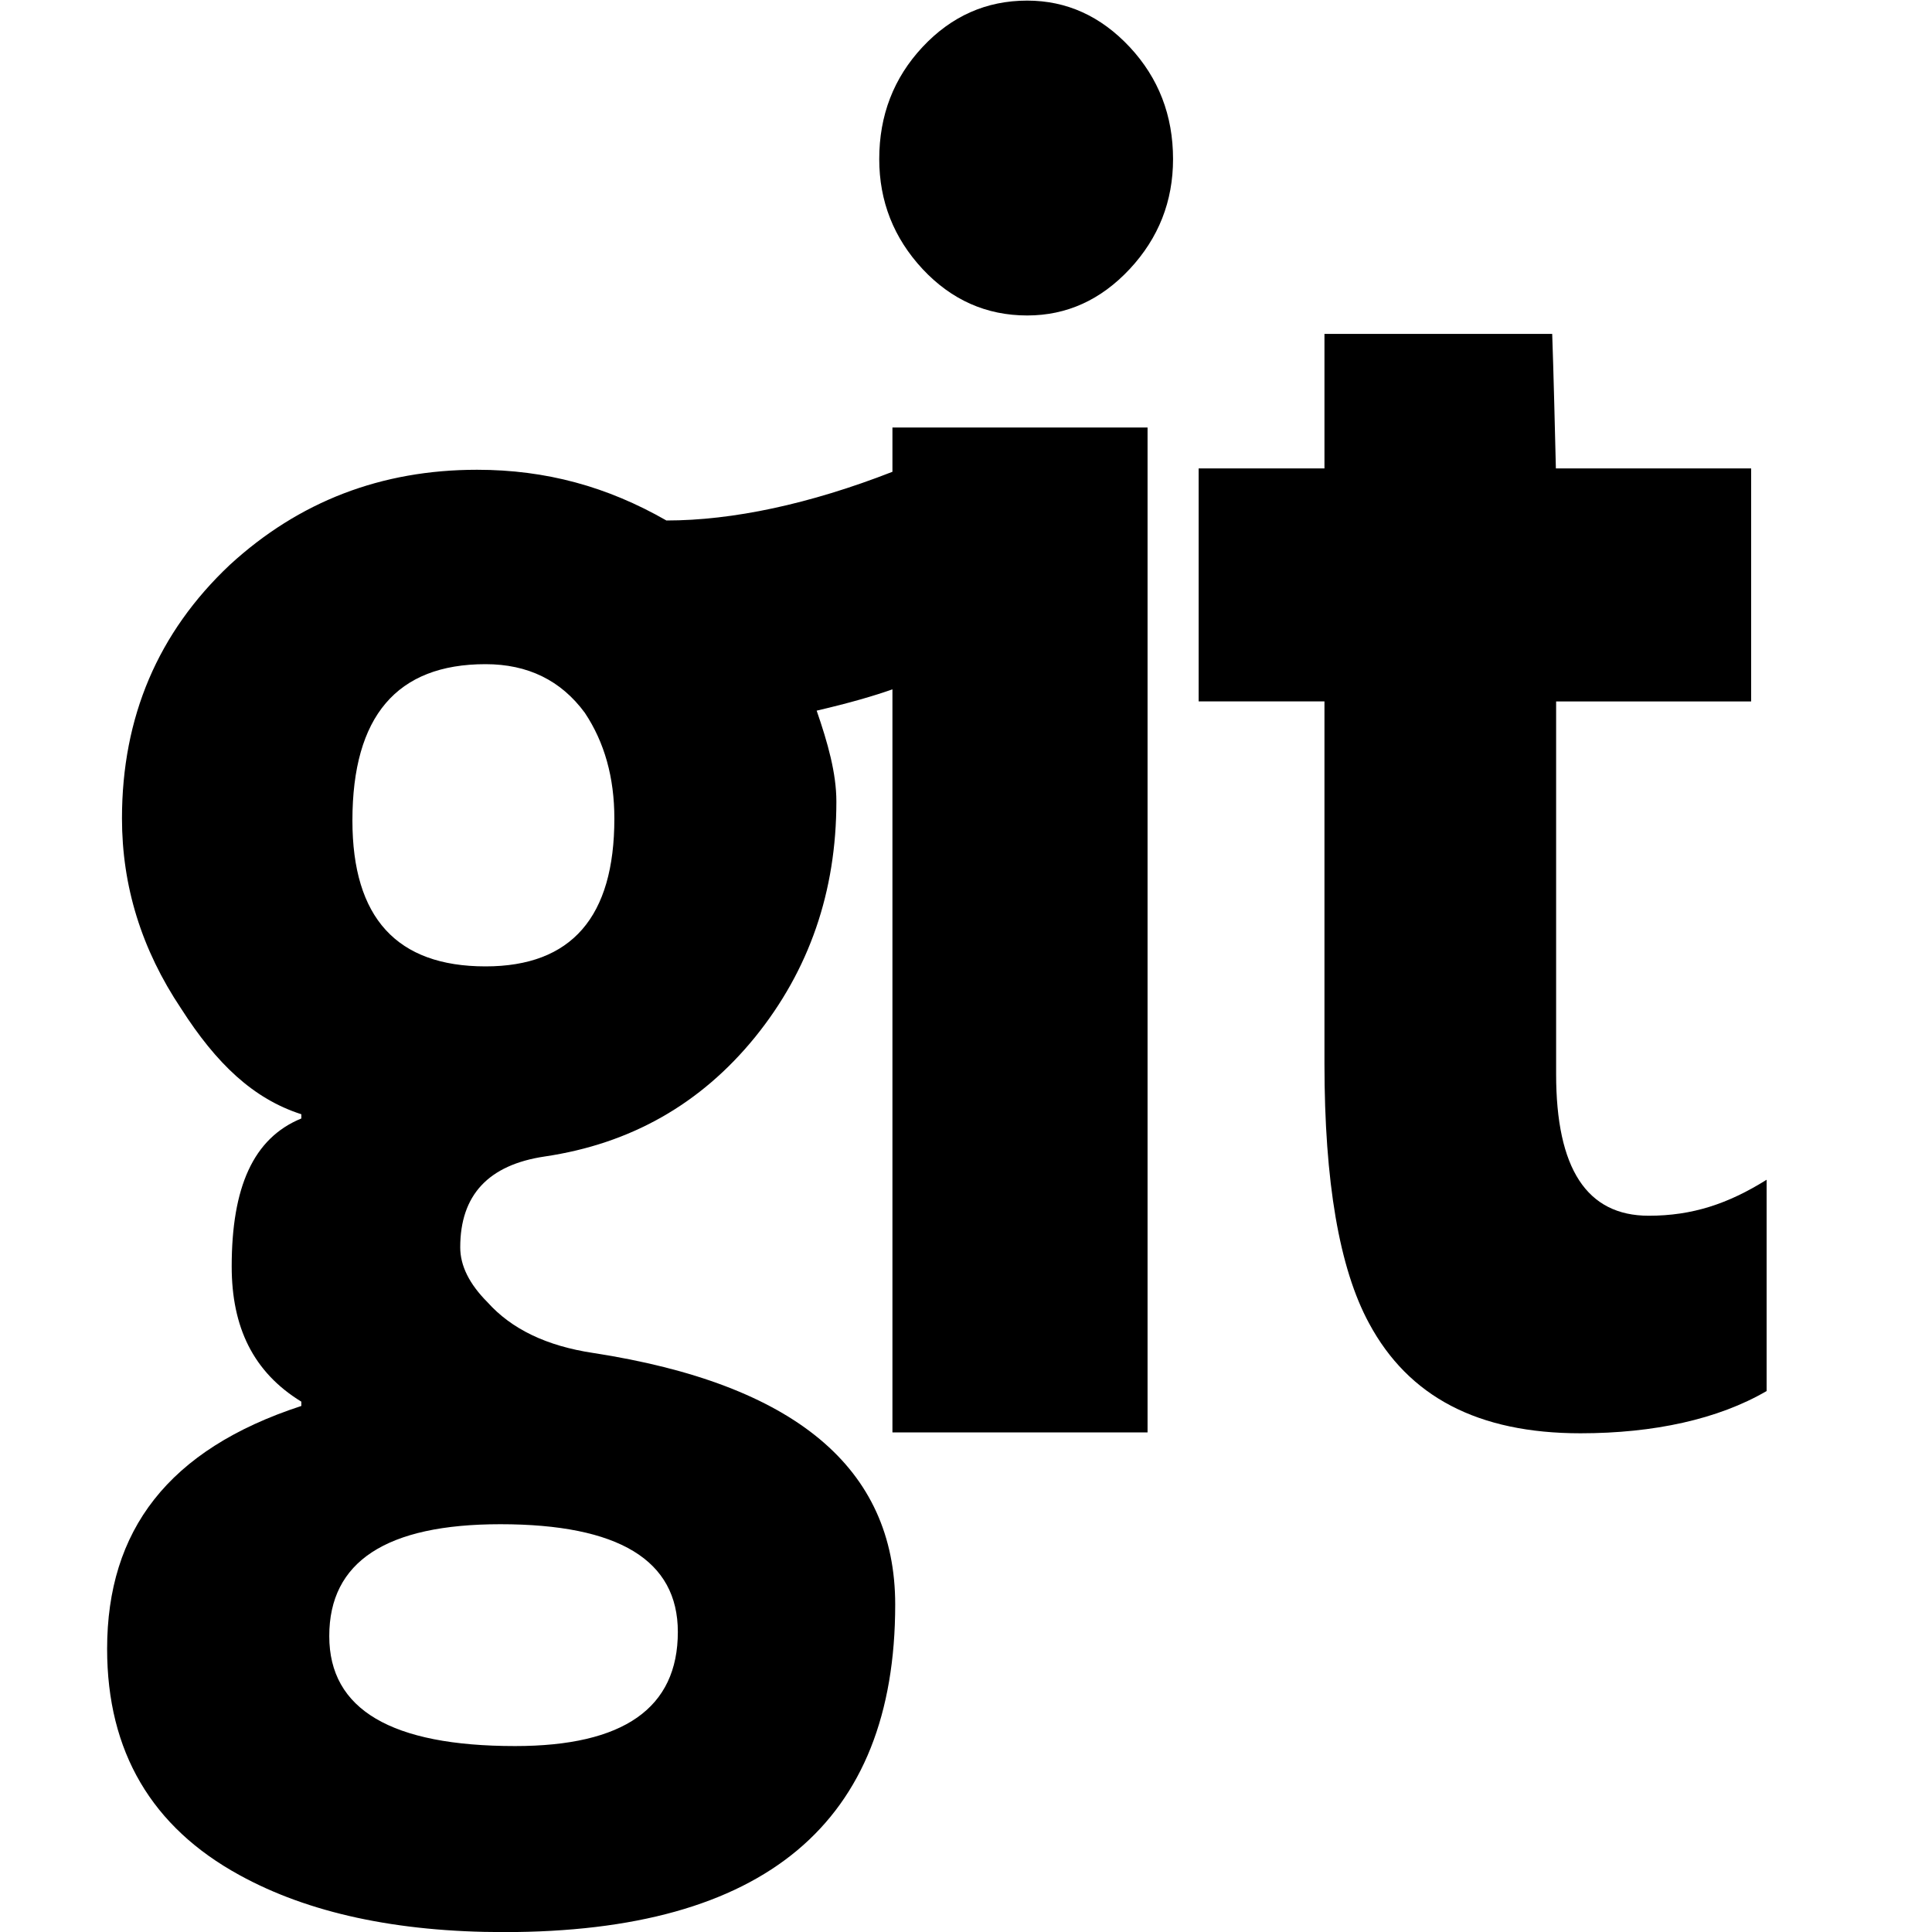
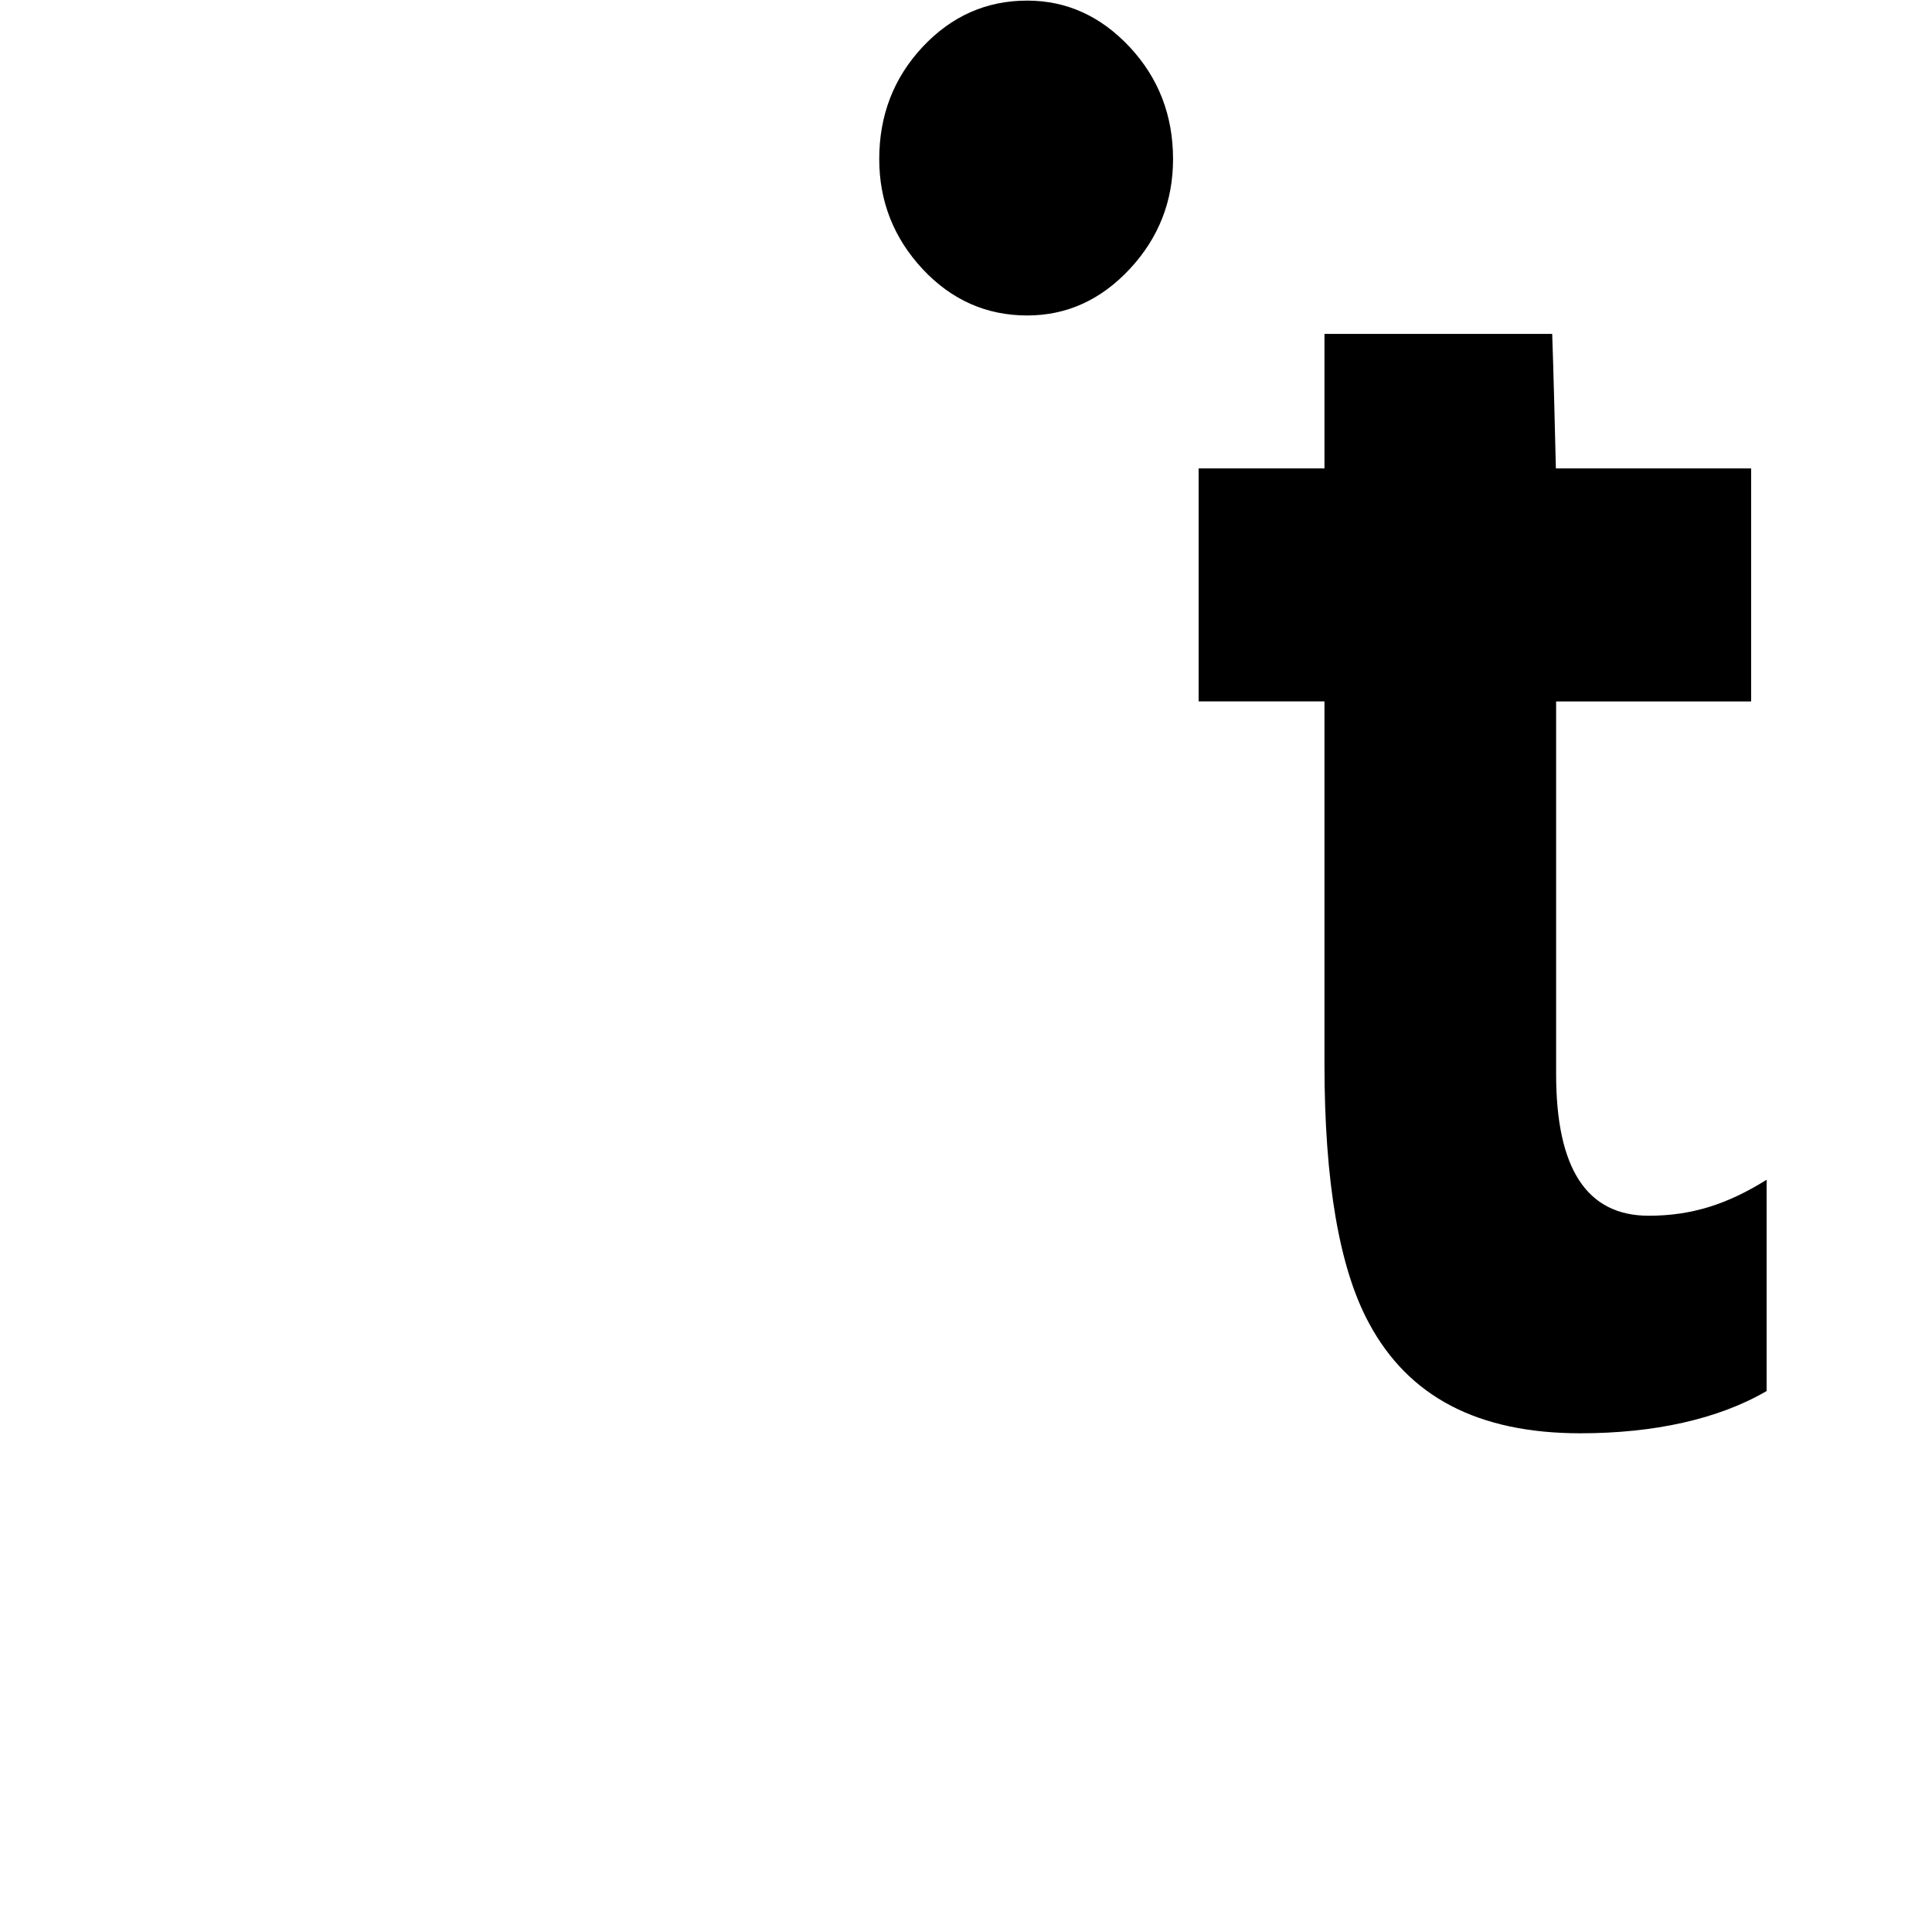
<svg xmlns="http://www.w3.org/2000/svg" xmlns:ns1="http://www.inkscape.org/namespaces/inkscape" xmlns:ns2="http://sodipodi.sourceforge.net/DTD/sodipodi-0.dtd" version="1.1" id="Capa_1" x="0px" y="0px" width="64" height="64" viewBox="0 0 64 64" xml:space="preserve" ns1:version="0.91 r13725" ns2:docname="git_logo.svg">
  <defs id="defs45" />
  <ns2:namedview pagecolor="#ffffff" bordercolor="#666666" borderopacity="1" objecttolerance="10" gridtolerance="10" guidetolerance="10" ns1:pageopacity="0" ns1:pageshadow="2" ns1:window-width="1789" ns1:window-height="1057" id="namedview43" showgrid="false" ns1:zoom="7.5023046" ns1:cx="-8.2641273" ns1:cy="15.7285" ns1:window-x="123" ns1:window-y="-8" ns1:window-maximized="1" ns1:current-layer="Capa_1" />
  <g id="g3" transform="matrix(2.034,0,0,2.034,-0.957,0.02)">
    <g id="g5">
      <path d="m 17.199,0 c -0.664,0 -1.233,0.252 -1.705,0.757 -0.47,0.504 -0.704,1.113 -0.704,1.824 0,0.688 0.236,1.285 0.705,1.79 0.471,0.504 1.039,0.757 1.705,0.757 0.642,0 1.199,-0.252 1.67,-0.757 0.47,-0.505 0.705,-1.102 0.705,-1.79 C 19.575,1.87 19.34,1.262 18.87,0.757 18.398,0.252 17.841,0 17.199,0 Z" id="path7" ns1:connector-curvature="0" />
      <path d="m 27.322,19.79 c -1.01,0 -1.508,-0.769 -1.508,-2.306 l 0,-6.07 3.176,0 0,-3.795 -3.18,0 C 25.798,7.119 25.77,5.968 25.75,5.428 l -3.709,0 0,2.191 -2.049,0 0,3.794 2.049,0 0,5.897 c 0,1.928 0.242,3.34 0.727,4.233 0.643,1.194 1.77,1.79 3.443,1.79 1.193,0 2.244,-0.229 3.031,-0.688 l 0,-3.441 c -0.627,0.392 -1.209,0.586 -1.92,0.586 z" id="path9" ns1:connector-curvature="0" />
-       <path d="M 15.005,7.674 C 13.657,8.2 12.402,8.467 11.324,8.467 10.362,7.916 9.364,7.641 8.24,7.641 c -1.561,0 -2.901,0.516 -4.026,1.548 -1.17,1.102 -1.757,2.479 -1.757,4.13 0,1.102 0.318,2.133 0.963,3.097 0.573,0.895 1.173,1.469 1.958,1.721 l 0,0.069 c -0.785,0.321 -1.134,1.124 -1.134,2.41 0,0.987 0.349,1.721 1.134,2.202 l 0,0.07 c -2.17,0.709 -3.163,2.029 -3.163,3.957 0,1.676 0.729,2.902 2.153,3.682 1.123,0.619 2.567,0.93 4.311,0.93 4.244,0 6.371,-1.777 6.371,-5.335 0,-2.226 -1.638,-3.591 -4.919,-4.097 C 9.372,21.911 8.802,21.636 8.411,21.2 8.112,20.9 7.966,20.603 7.966,20.304 c 0,-0.85 0.458,-1.343 1.377,-1.479 1.398,-0.207 2.539,-0.854 3.425,-1.944 0.882,-1.09 1.324,-2.37 1.324,-3.838 0,-0.458 -0.139,-0.952 -0.321,-1.479 0.541,-0.126 0.931,-0.24 1.234,-0.347 l 0,12.102 4.155,0 0,-16.366 -4.155,0 0,0.721 z m -6.386,17.14 c 1.928,0 2.891,0.586 2.891,1.754 0,1.24 -0.883,1.859 -2.65,1.859 -2.019,0 -3.027,-0.597 -3.027,-1.789 -0.002,-1.215 0.928,-1.824 2.786,-1.824 z M 8.378,15.729 c -1.445,0 -2.168,-0.792 -2.168,-2.375 0,-1.698 0.723,-2.547 2.168,-2.547 0.689,0 1.229,0.264 1.617,0.792 0.321,0.481 0.481,1.055 0.481,1.721 10e-4,1.606 -0.698,2.409 -2.098,2.409 z" id="path11" ns1:connector-curvature="0" />
    </g>
  </g>
  <g id="g13" transform="translate(0,32.543)" />
  <g id="g15" transform="translate(0,32.543)" />
  <g id="g17" transform="translate(0,32.543)" />
  <g id="g19" transform="translate(0,32.543)" />
  <g id="g21" transform="translate(0,32.543)" />
  <g id="g23" transform="translate(0,32.543)" />
  <g id="g25" transform="translate(0,32.543)" />
  <g id="g27" transform="translate(0,32.543)" />
  <g id="g29" transform="translate(0,32.543)" />
  <g id="g31" transform="translate(0,32.543)" />
  <g id="g33" transform="translate(0,32.543)" />
  <g id="g35" transform="translate(0,32.543)" />
  <g id="g37" transform="translate(0,32.543)" />
  <g id="g39" transform="translate(0,32.543)" />
  <g id="g41" transform="translate(0,32.543)" />
</svg>